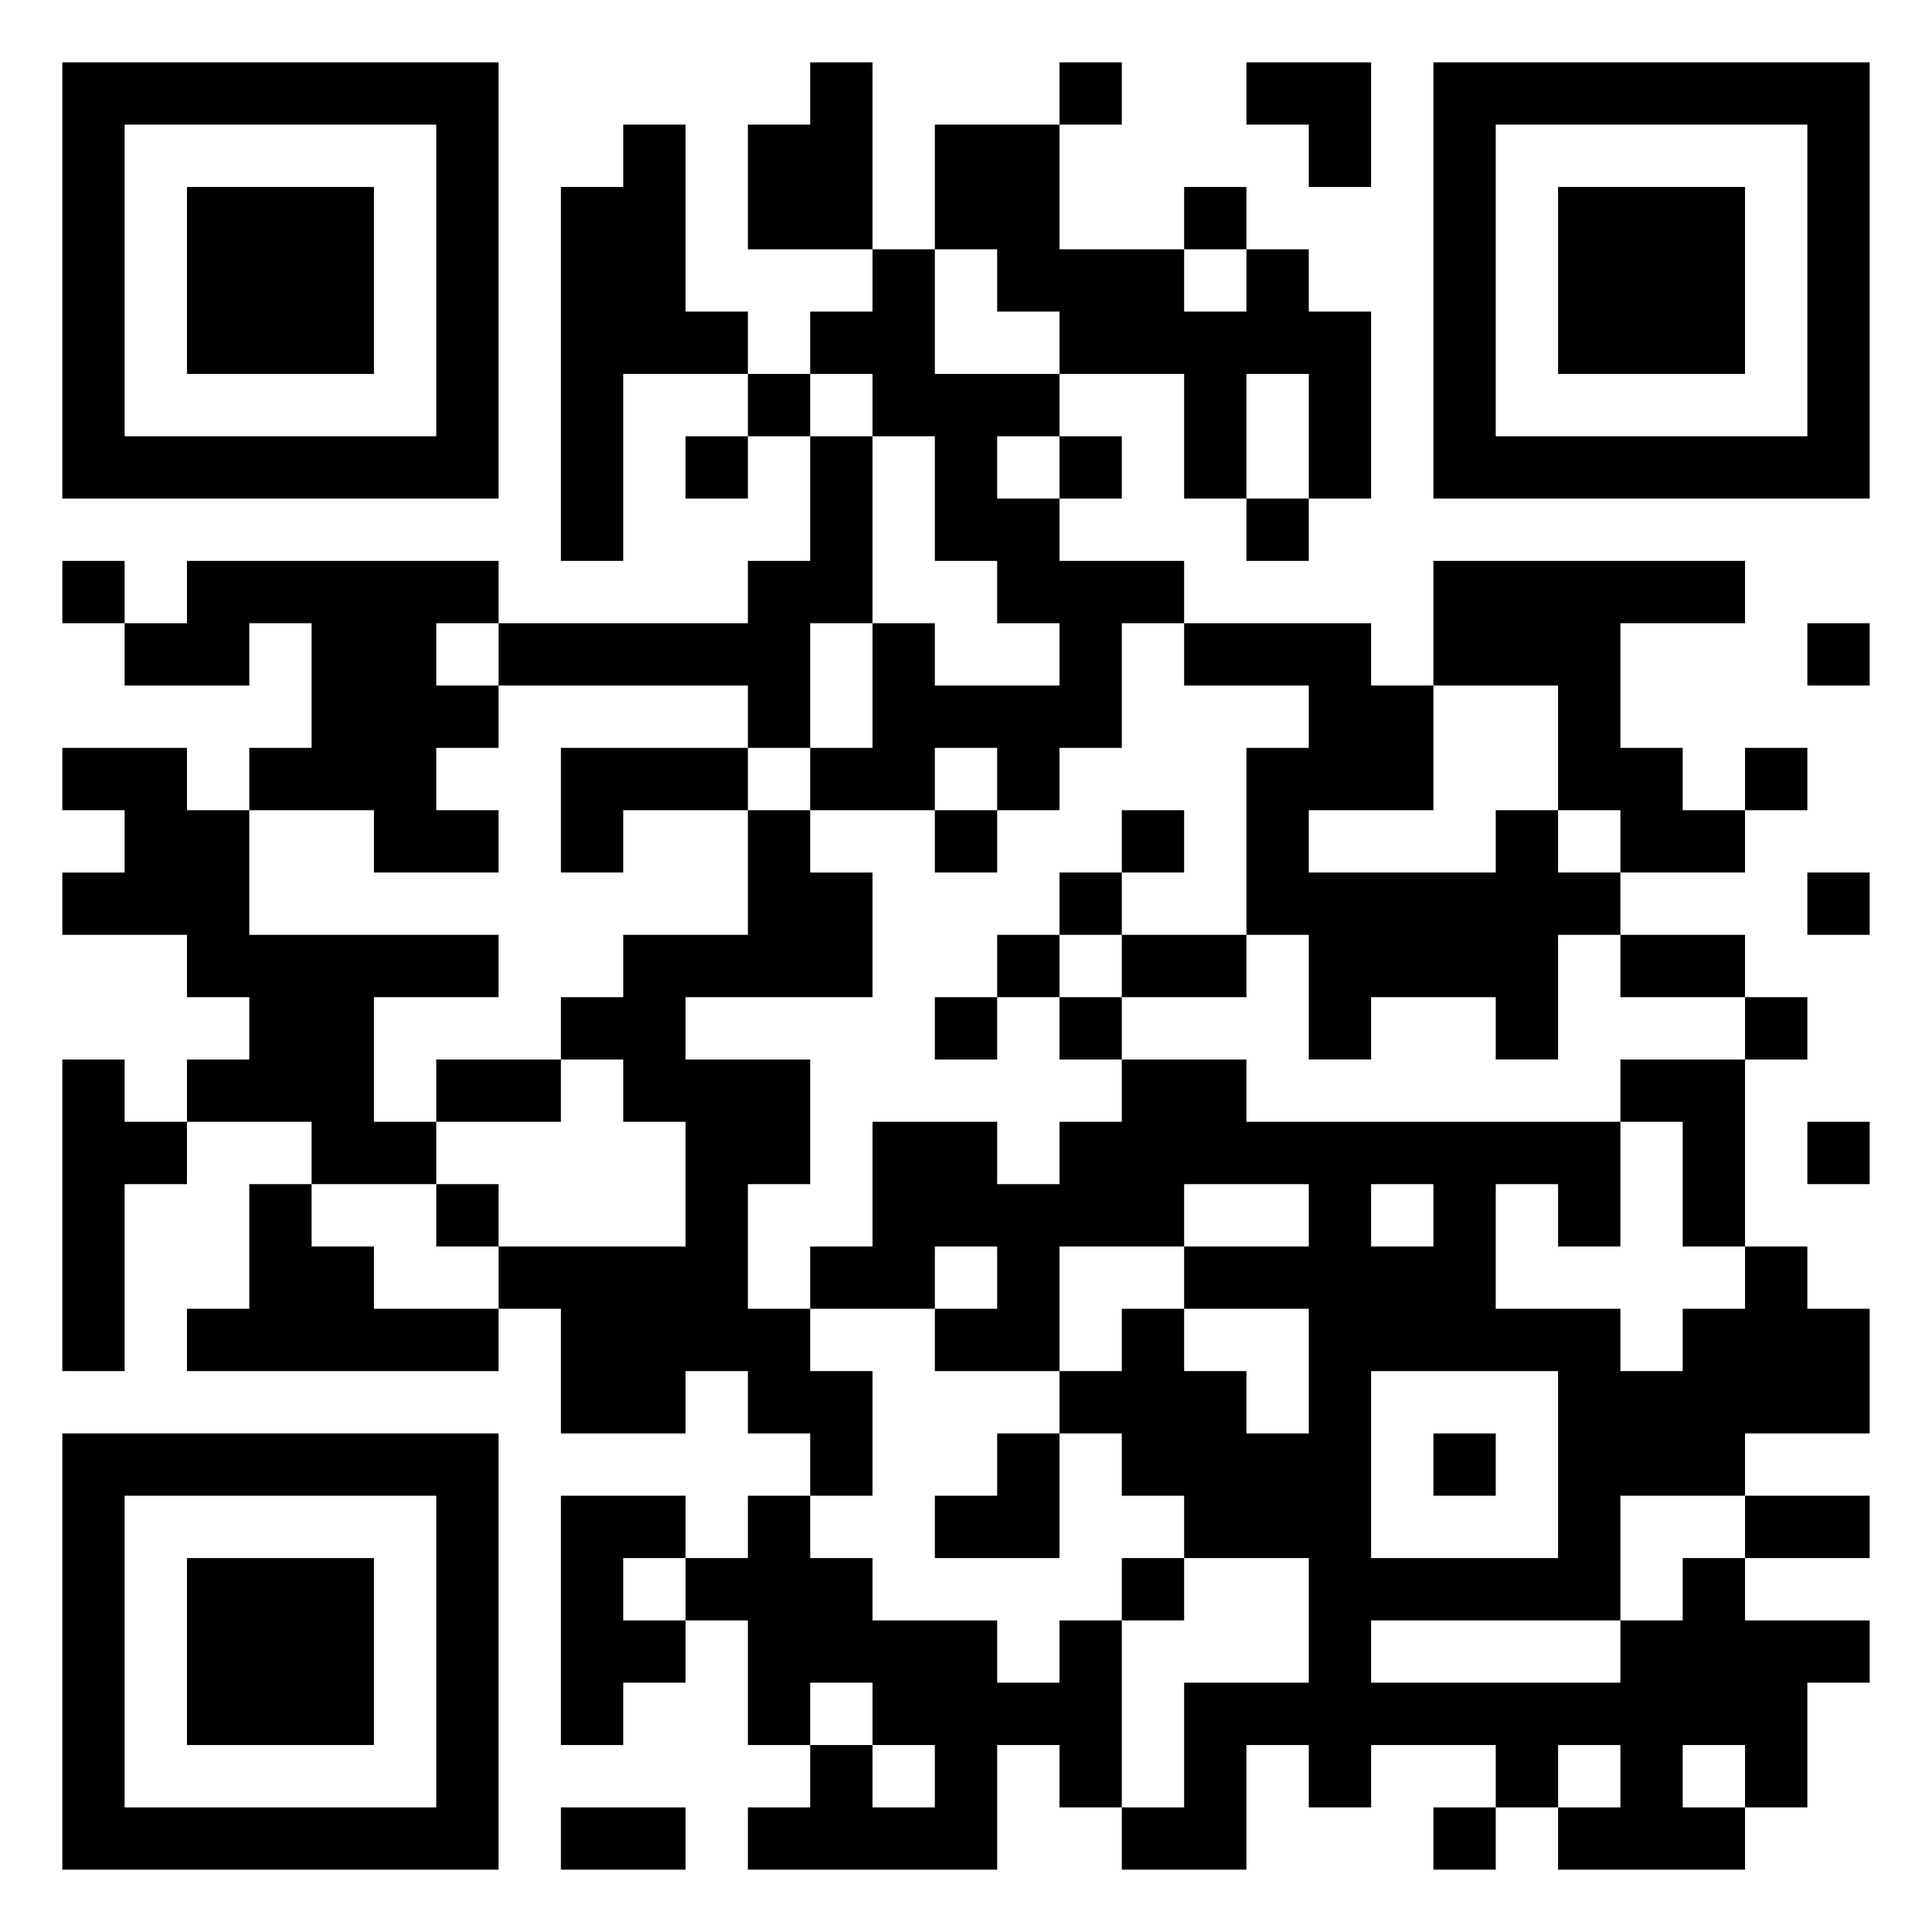
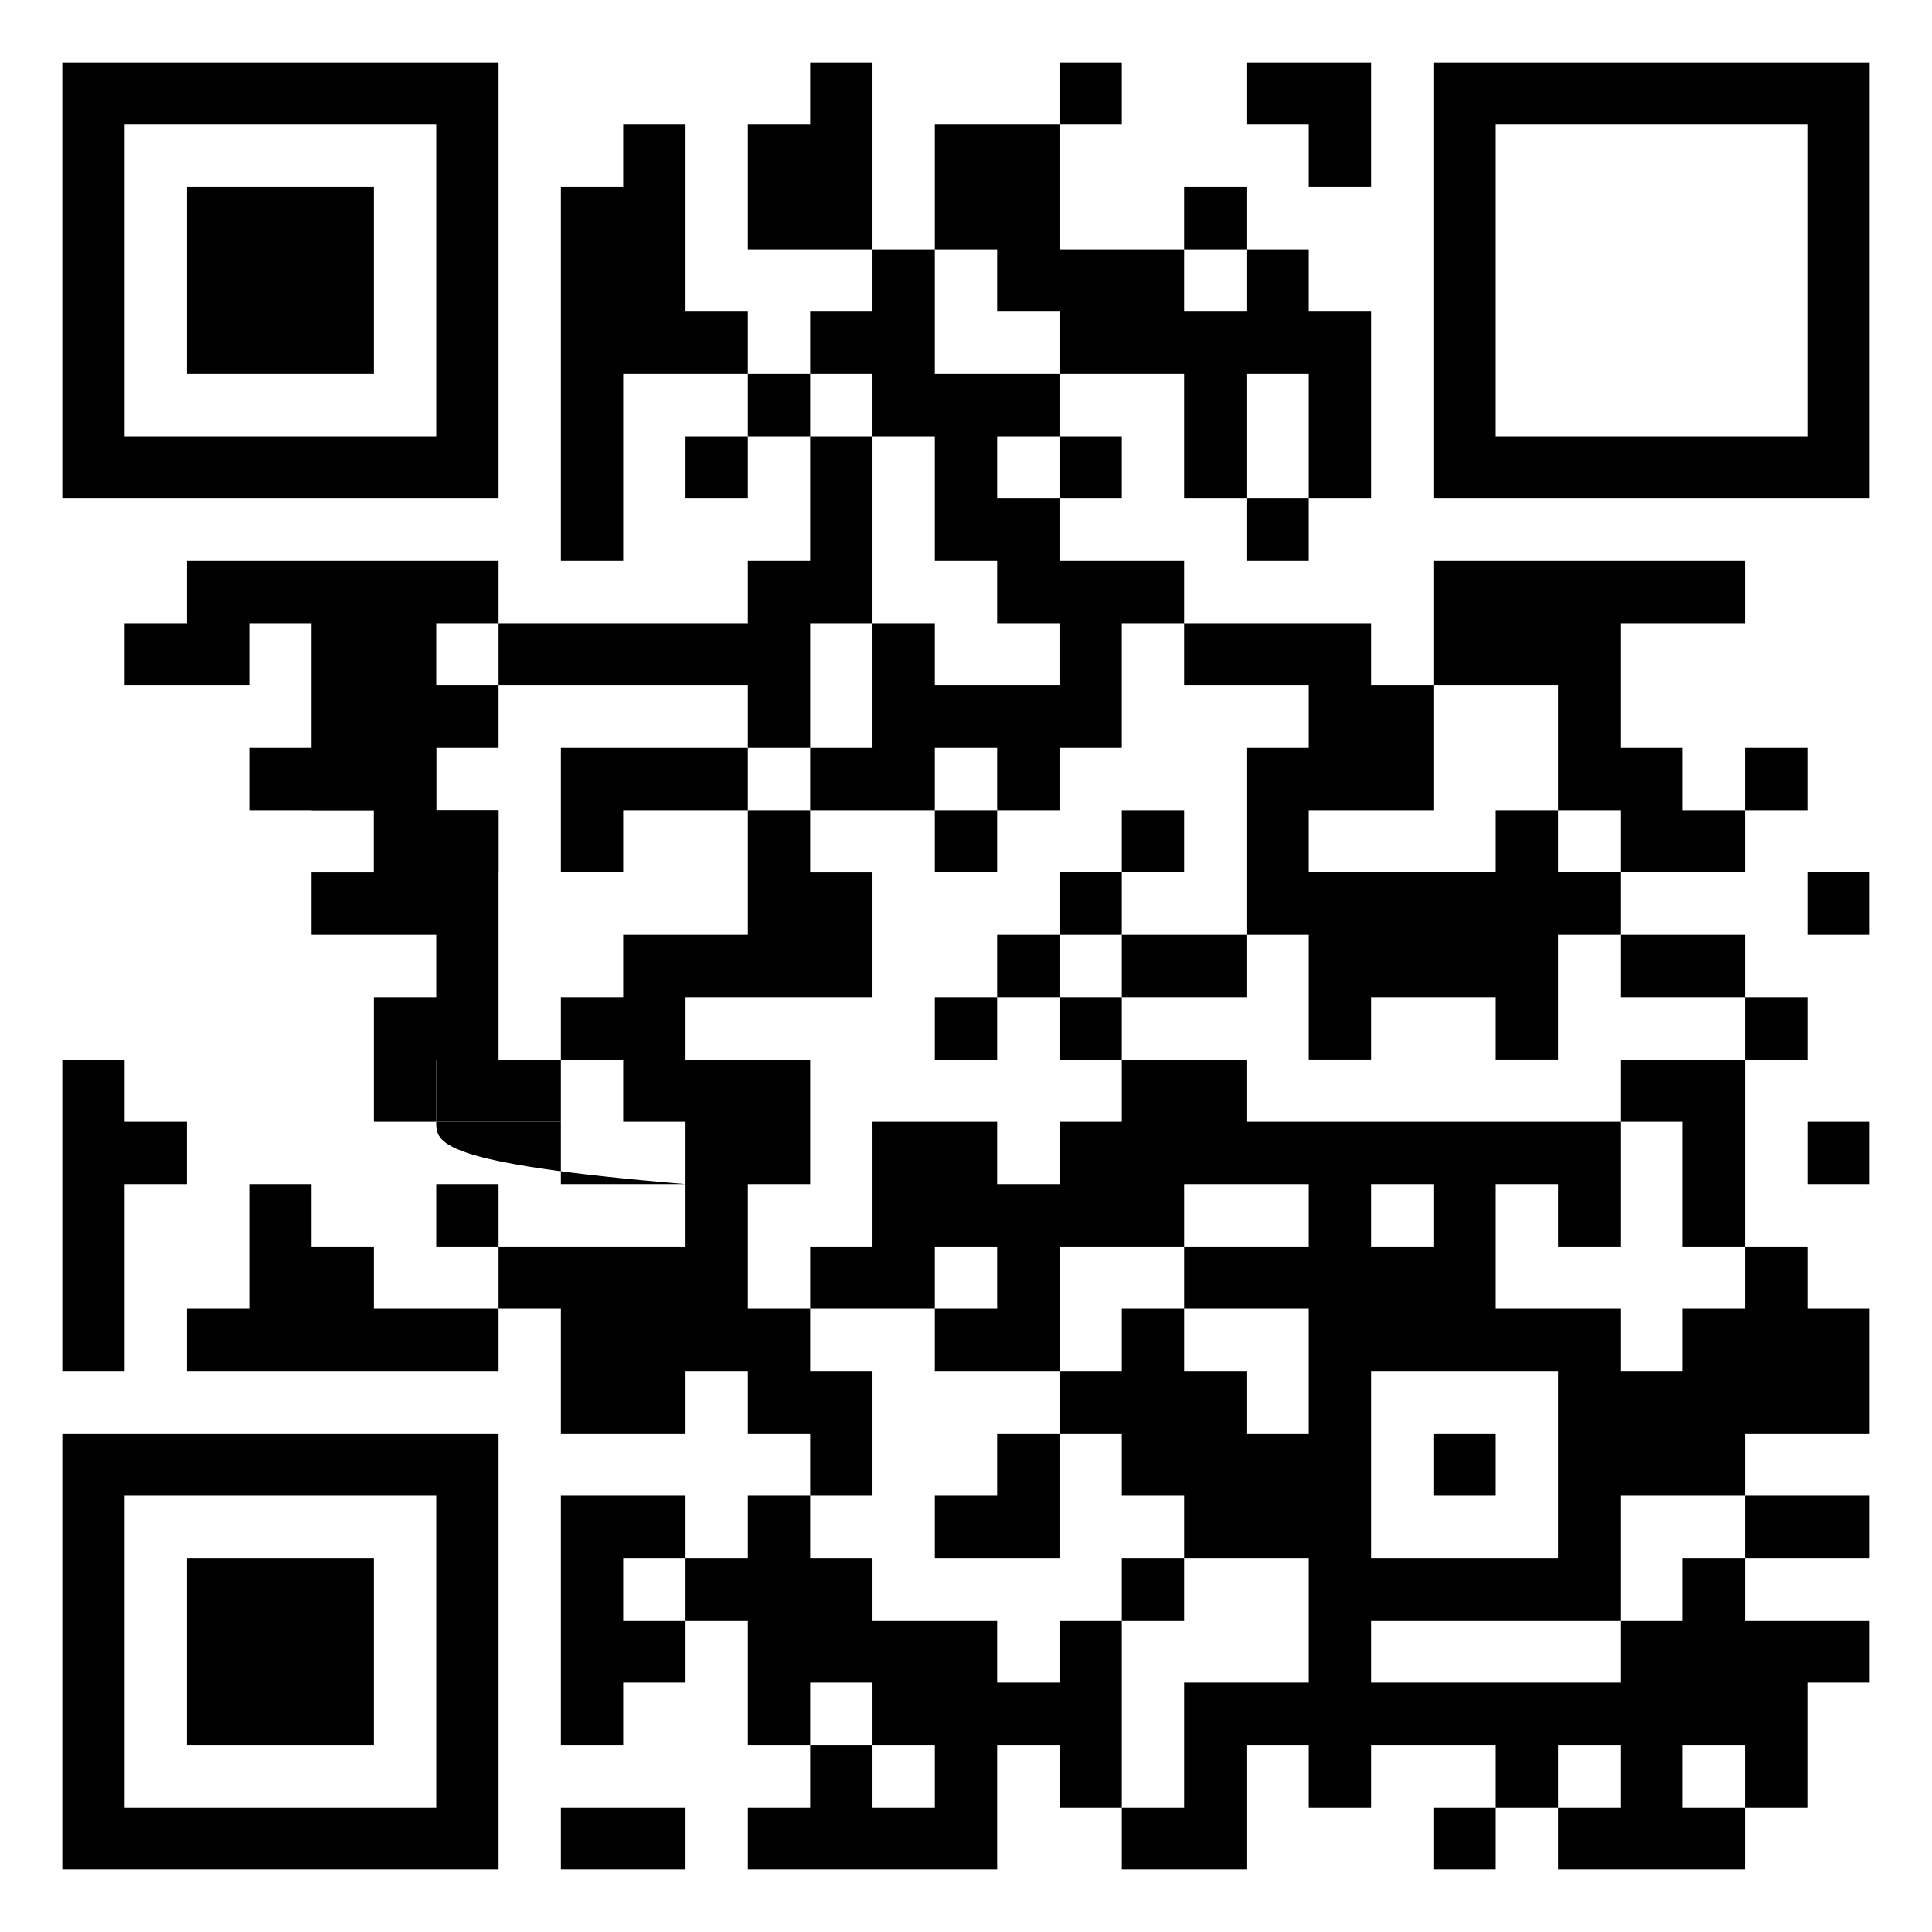
<svg xmlns="http://www.w3.org/2000/svg" version="1.1" id="レイヤー_1" x="0px" y="0px" width="93px" height="93px" viewBox="0 0 93 93" enable-background="new 0 0 93 93" xml:space="preserve">
-   <rect fill-rule="evenodd" clip-rule="evenodd" fill="#FFFFFF" width="93" height="93" />
  <g>
    <path fill-rule="evenodd" clip-rule="evenodd" d="M24,3C17,3,10,3,3,3c0,7,0,14,0,21c7,0,14,0,21,0C24,17,24,10,24,3z M21,21   c-5,0-10,0-15,0c0-5,0-10,0-15c5,0,10,0,15,0C21,11,21,16,21,21z" />
    <path fill-rule="evenodd" clip-rule="evenodd" d="M39,3c0,1,0,2,0,3c-1,0-2,0-3,0c0,2,0,4,0,6c2,0,4,0,6,0c0-3,0-6,0-9   C41,3,40,3,39,3z" />
    <path fill-rule="evenodd" clip-rule="evenodd" d="M54,3c-1,0-2,0-3,0c0,1,0,2,0,3c1,0,2,0,3,0C54,5,54,4,54,3z" />
    <path fill-rule="evenodd" clip-rule="evenodd" d="M63,9c1,0,2,0,3,0c0-2,0-4,0-6c-2,0-4,0-6,0c0,1,0,2,0,3c1,0,2,0,3,0   C63,7,63,8,63,9z" />
    <path fill-rule="evenodd" clip-rule="evenodd" d="M69,3c0,7,0,14,0,21c7,0,14,0,21,0c0-7,0-14,0-21C83,3,76,3,69,3z M87,21   c-5,0-10,0-15,0c0-5,0-10,0-15c5,0,10,0,15,0C87,11,87,16,87,21z" />
    <path fill-rule="evenodd" clip-rule="evenodd" d="M33,15c0-3,0-6,0-9c-1,0-2,0-3,0c0,1,0,2,0,3c-1,0-2,0-3,0c0,6,0,12,0,18   c1,0,2,0,3,0c0-3,0-6,0-9c2,0,4,0,6,0c0-1,0-2,0-3C35,15,34,15,33,15z" />
    <path fill-rule="evenodd" clip-rule="evenodd" d="M48,15c1,0,2,0,3,0c0,1,0,2,0,3c2,0,4,0,6,0c0,2,0,4,0,6c1,0,2,0,3,0c0-2,0-4,0-6   c1,0,2,0,3,0c0,2,0,4,0,6c1,0,2,0,3,0c0-3,0-6,0-9c-1,0-2,0-3,0c0-1,0-2,0-3c-1,0-2,0-3,0c0,1,0,2,0,3c-1,0-2,0-3,0c0-1,0-2,0-3   c-2,0-4,0-6,0c0-2,0-4,0-6c-2,0-4,0-6,0c0,2,0,4,0,6c1,0,2,0,3,0C48,13,48,14,48,15z" />
    <path fill-rule="evenodd" clip-rule="evenodd" d="M18,9c-3,0-6,0-9,0c0,3,0,6,0,9c3,0,6,0,9,0C18,15,18,12,18,9z" />
    <path fill-rule="evenodd" clip-rule="evenodd" d="M60,9c-1,0-2,0-3,0c0,1,0,2,0,3c1,0,2,0,3,0C60,11,60,10,60,9z" />
-     <path fill-rule="evenodd" clip-rule="evenodd" d="M84,9c-3,0-6,0-9,0c0,3,0,6,0,9c3,0,6,0,9,0C84,15,84,12,84,9z" />
    <path fill-rule="evenodd" clip-rule="evenodd" d="M42,21c1,0,2,0,3,0c0,2,0,4,0,6c1,0,2,0,3,0c0,1,0,2,0,3c1,0,2,0,3,0c0,1,0,2,0,3   c-2,0-4,0-6,0c0-1,0-2,0-3c-1,0-2,0-3,0c0,2,0,4,0,6c-1,0-2,0-3,0c0,1,0,2,0,3c2,0,4,0,6,0c0-1,0-2,0-3c1,0,2,0,3,0c0,1,0,2,0,3   c1,0,2,0,3,0c0-1,0-2,0-3c1,0,2,0,3,0c0-2,0-4,0-6c1,0,2,0,3,0c0-1,0-2,0-3c-2,0-4,0-6,0c0-1,0-2,0-3c-1,0-2,0-3,0c0-1,0-2,0-3   c1,0,2,0,3,0c0-1,0-2,0-3c-2,0-4,0-6,0c0-2,0-4,0-6c-1,0-2,0-3,0c0,1,0,2,0,3c-1,0-2,0-3,0c0,1,0,2,0,3c1,0,2,0,3,0   C42,19,42,20,42,21z" />
    <path fill-rule="evenodd" clip-rule="evenodd" d="M36,18c0,1,0,2,0,3c1,0,2,0,3,0c0-1,0-2,0-3C38,18,37,18,36,18z" />
    <path fill-rule="evenodd" clip-rule="evenodd" d="M33,24c1,0,2,0,3,0c0-1,0-2,0-3c-1,0-2,0-3,0C33,22,33,23,33,24z" />
    <path fill-rule="evenodd" clip-rule="evenodd" d="M36,33c0,1,0,2,0,3c1,0,2,0,3,0c0-2,0-4,0-6c1,0,2,0,3,0c0-3,0-6,0-9   c-1,0-2,0-3,0c0,2,0,4,0,6c-1,0-2,0-3,0c0,1,0,2,0,3c-4,0-8,0-12,0c0,1,0,2,0,3C28,33,32,33,36,33z" />
    <path fill-rule="evenodd" clip-rule="evenodd" d="M54,24c0-1,0-2,0-3c-1,0-2,0-3,0c0,1,0,2,0,3C52,24,53,24,54,24z" />
    <path fill-rule="evenodd" clip-rule="evenodd" d="M60,27c1,0,2,0,3,0c0-1,0-2,0-3c-1,0-2,0-3,0C60,25,60,26,60,27z" />
-     <path fill-rule="evenodd" clip-rule="evenodd" d="M3,27c0,1,0,2,0,3c1,0,2,0,3,0c0-1,0-2,0-3C5,27,4,27,3,27z" />
    <path fill-rule="evenodd" clip-rule="evenodd" d="M18,42c2,0,4,0,6,0c0-1,0-2,0-3c-1,0-2,0-3,0c0-1,0-2,0-3c1,0,2,0,3,0   c0-1,0-2,0-3c-1,0-2,0-3,0c0-1,0-2,0-3c1,0,2,0,3,0c0-1,0-2,0-3c-5,0-10,0-15,0c0,1,0,2,0,3c-1,0-2,0-3,0c0,1,0,2,0,3c2,0,4,0,6,0   c0-1,0-2,0-3c1,0,2,0,3,0c0,2,0,4,0,6c-1,0-2,0-3,0c0,1,0,2,0,3c2,0,4,0,6,0C18,40,18,41,18,42z" />
    <path fill-rule="evenodd" clip-rule="evenodd" d="M75,39c1,0,2,0,3,0c0,1,0,2,0,3c2,0,4,0,6,0c0-1,0-2,0-3c-1,0-2,0-3,0   c0-1,0-2,0-3c-1,0-2,0-3,0c0-2,0-4,0-6c2,0,4,0,6,0c0-1,0-2,0-3c-5,0-10,0-15,0c0,2,0,4,0,6c2,0,4,0,6,0C75,35,75,37,75,39z" />
    <path fill-rule="evenodd" clip-rule="evenodd" d="M63,33c0,1,0,2,0,3c-1,0-2,0-3,0c0,3,0,6,0,9c1,0,2,0,3,0c0,2,0,4,0,6   c1,0,2,0,3,0c0-1,0-2,0-3c2,0,4,0,6,0c0,1,0,2,0,3c1,0,2,0,3,0c0-2,0-4,0-6c1,0,2,0,3,0c0-1,0-2,0-3c-1,0-2,0-3,0c0-1,0-2,0-3   c-1,0-2,0-3,0c0,1,0,2,0,3c-3,0-6,0-9,0c0-1,0-2,0-3c2,0,4,0,6,0c0-2,0-4,0-6c-1,0-2,0-3,0c0-1,0-2,0-3c-3,0-6,0-9,0c0,1,0,2,0,3   C59,33,61,33,63,33z" />
-     <path fill-rule="evenodd" clip-rule="evenodd" d="M87,33c1,0,2,0,3,0c0-1,0-2,0-3c-1,0-2,0-3,0C87,31,87,32,87,33z" />
-     <path fill-rule="evenodd" clip-rule="evenodd" d="M21,54c-1,0-2,0-3,0c0-2,0-4,0-6c2,0,4,0,6,0c0-1,0-2,0-3c-4,0-8,0-12,0   c0-2,0-4,0-6c-1,0-2,0-3,0c0-1,0-2,0-3c-2,0-4,0-6,0c0,1,0,2,0,3c1,0,2,0,3,0c0,1,0,2,0,3c-1,0-2,0-3,0c0,1,0,2,0,3c2,0,4,0,6,0   c0,1,0,2,0,3c1,0,2,0,3,0c0,1,0,2,0,3c-1,0-2,0-3,0c0,1,0,2,0,3c2,0,4,0,6,0c0,1,0,2,0,3c2,0,4,0,6,0C21,56,21,55,21,54z" />
+     <path fill-rule="evenodd" clip-rule="evenodd" d="M21,54c-1,0-2,0-3,0c0-2,0-4,0-6c2,0,4,0,6,0c0-1,0-2,0-3c0-2,0-4,0-6c-1,0-2,0-3,0c0-1,0-2,0-3c-2,0-4,0-6,0c0,1,0,2,0,3c1,0,2,0,3,0c0,1,0,2,0,3c-1,0-2,0-3,0c0,1,0,2,0,3c2,0,4,0,6,0   c0,1,0,2,0,3c1,0,2,0,3,0c0,1,0,2,0,3c-1,0-2,0-3,0c0,1,0,2,0,3c2,0,4,0,6,0c0,1,0,2,0,3c2,0,4,0,6,0C21,56,21,55,21,54z" />
    <path fill-rule="evenodd" clip-rule="evenodd" d="M27,36c0,2,0,4,0,6c1,0,2,0,3,0c0-1,0-2,0-3c2,0,4,0,6,0c0-1,0-2,0-3   C33,36,30,36,27,36z" />
    <path fill-rule="evenodd" clip-rule="evenodd" d="M87,36c-1,0-2,0-3,0c0,1,0,2,0,3c1,0,2,0,3,0C87,38,87,37,87,36z" />
    <path fill-rule="evenodd" clip-rule="evenodd" d="M42,66c-1,0-2,0-3,0c0-1,0-2,0-3c-1,0-2,0-3,0c0-2,0-4,0-6c1,0,2,0,3,0   c0-2,0-4,0-6c-2,0-4,0-6,0c0-1,0-2,0-3c3,0,6,0,9,0c0-2,0-4,0-6c-1,0-2,0-3,0c0-1,0-2,0-3c-1,0-2,0-3,0c0,2,0,4,0,6c-2,0-4,0-6,0   c0,1,0,2,0,3c-1,0-2,0-3,0c0,1,0,2,0,3c1,0,2,0,3,0c0,1,0,2,0,3c1,0,2,0,3,0c0,2,0,4,0,6c-3,0-6,0-9,0c0,1,0,2,0,3c1,0,2,0,3,0   c0,2,0,4,0,6c2,0,4,0,6,0c0-1,0-2,0-3c1,0,2,0,3,0c0,1,0,2,0,3c1,0,2,0,3,0c0,1,0,2,0,3c1,0,2,0,3,0C42,70,42,68,42,66z" />
    <path fill-rule="evenodd" clip-rule="evenodd" d="M48,42c0-1,0-2,0-3c-1,0-2,0-3,0c0,1,0,2,0,3C46,42,47,42,48,42z" />
    <path fill-rule="evenodd" clip-rule="evenodd" d="M57,39c-1,0-2,0-3,0c0,1,0,2,0,3c1,0,2,0,3,0C57,41,57,40,57,39z" />
    <path fill-rule="evenodd" clip-rule="evenodd" d="M54,42c-1,0-2,0-3,0c0,1,0,2,0,3c1,0,2,0,3,0C54,44,54,43,54,42z" />
    <path fill-rule="evenodd" clip-rule="evenodd" d="M87,45c1,0,2,0,3,0c0-1,0-2,0-3c-1,0-2,0-3,0C87,43,87,44,87,45z" />
    <path fill-rule="evenodd" clip-rule="evenodd" d="M48,45c0,1,0,2,0,3c1,0,2,0,3,0c0-1,0-2,0-3C50,45,49,45,48,45z" />
    <path fill-rule="evenodd" clip-rule="evenodd" d="M60,48c0-1,0-2,0-3c-2,0-4,0-6,0c0,1,0,2,0,3C56,48,58,48,60,48z" />
    <path fill-rule="evenodd" clip-rule="evenodd" d="M84,48c0-1,0-2,0-3c-2,0-4,0-6,0c0,1,0,2,0,3C80,48,82,48,84,48z" />
    <path fill-rule="evenodd" clip-rule="evenodd" d="M45,51c1,0,2,0,3,0c0-1,0-2,0-3c-1,0-2,0-3,0C45,49,45,50,45,51z" />
    <path fill-rule="evenodd" clip-rule="evenodd" d="M51,48c0,1,0,2,0,3c1,0,2,0,3,0c0-1,0-2,0-3C53,48,52,48,51,48z" />
    <path fill-rule="evenodd" clip-rule="evenodd" d="M87,51c0-1,0-2,0-3c-1,0-2,0-3,0c0,1,0,2,0,3C85,51,86,51,87,51z" />
    <path fill-rule="evenodd" clip-rule="evenodd" d="M6,51c-1,0-2,0-3,0c0,5,0,10,0,15c1,0,2,0,3,0c0-3,0-6,0-9c1,0,2,0,3,0   c0-1,0-2,0-3c-1,0-2,0-3,0C6,53,6,52,6,51z" />
    <path fill-rule="evenodd" clip-rule="evenodd" d="M21,54c2,0,4,0,6,0c0-1,0-2,0-3c-2,0-4,0-6,0C21,52,21,53,21,54z" />
    <path fill-rule="evenodd" clip-rule="evenodd" d="M87,60c-1,0-2,0-3,0c0,1,0,2,0,3c-1,0-2,0-3,0c0,1,0,2,0,3c-1,0-2,0-3,0   c0-1,0-2,0-3c-2,0-4,0-6,0c0-2,0-4,0-6c1,0,2,0,3,0c0,1,0,2,0,3c1,0,2,0,3,0c0-2,0-4,0-6c-6,0-12,0-18,0c0-1,0-2,0-3c-2,0-4,0-6,0   c0,1,0,2,0,3c-1,0-2,0-3,0c0,1,0,2,0,3c-1,0-2,0-3,0c0-1,0-2,0-3c-2,0-4,0-6,0c0,2,0,4,0,6c-1,0-2,0-3,0c0,1,0,2,0,3c2,0,4,0,6,0   c0-1,0-2,0-3c1,0,2,0,3,0c0,1,0,2,0,3c-1,0-2,0-3,0c0,1,0,2,0,3c2,0,4,0,6,0c0-2,0-4,0-6c2,0,4,0,6,0c0-1,0-2,0-3c2,0,4,0,6,0   c0,1,0,2,0,3c-2,0-4,0-6,0c0,1,0,2,0,3c2,0,4,0,6,0c0,2,0,4,0,6c-1,0-2,0-3,0c0-1,0-2,0-3c-1,0-2,0-3,0c0-1,0-2,0-3c-1,0-2,0-3,0   c0,1,0,2,0,3c-1,0-2,0-3,0c0,1,0,2,0,3c1,0,2,0,3,0c0,1,0,2,0,3c1,0,2,0,3,0c0,1,0,2,0,3c2,0,4,0,6,0c0,2,0,4,0,6c-2,0-4,0-6,0   c0,2,0,4,0,6c-1,0-2,0-3,0c0,1,0,2,0,3c2,0,4,0,6,0c0-2,0-4,0-6c1,0,2,0,3,0c0,1,0,2,0,3c1,0,2,0,3,0c0-1,0-2,0-3c2,0,4,0,6,0   c0,1,0,2,0,3c1,0,2,0,3,0c0-1,0-2,0-3c1,0,2,0,3,0c0,1,0,2,0,3c-1,0-2,0-3,0c0,1,0,2,0,3c3,0,6,0,9,0c0-1,0-2,0-3c-1,0-2,0-3,0   c0-1,0-2,0-3c1,0,2,0,3,0c0,1,0,2,0,3c1,0,2,0,3,0c0-2,0-4,0-6c1,0,2,0,3,0c0-1,0-2,0-3c-2,0-4,0-6,0c0-1,0-2,0-3c-1,0-2,0-3,0   c0,1,0,2,0,3c-1,0-2,0-3,0c0,1,0,2,0,3c-4,0-8,0-12,0c0-1,0-2,0-3c4,0,8,0,12,0c0-2,0-4,0-6c2,0,4,0,6,0c0-1,0-2,0-3c2,0,4,0,6,0   c0-2,0-4,0-6c-1,0-2,0-3,0C87,62,87,61,87,60z M66,57c1,0,2,0,3,0c0,1,0,2,0,3c-1,0-2,0-3,0C66,59,66,58,66,57z M75,75   c-3,0-6,0-9,0c0-3,0-6,0-9c3,0,6,0,9,0C75,69,75,72,75,75z" />
    <path fill-rule="evenodd" clip-rule="evenodd" d="M78,54c1,0,2,0,3,0c0,2,0,4,0,6c1,0,2,0,3,0c0-3,0-6,0-9c-2,0-4,0-6,0   C78,52,78,53,78,54z" />
    <path fill-rule="evenodd" clip-rule="evenodd" d="M87,57c1,0,2,0,3,0c0-1,0-2,0-3c-1,0-2,0-3,0C87,55,87,56,87,57z" />
    <path fill-rule="evenodd" clip-rule="evenodd" d="M18,60c-1,0-2,0-3,0c0-1,0-2,0-3c-1,0-2,0-3,0c0,2,0,4,0,6c-1,0-2,0-3,0   c0,1,0,2,0,3c5,0,10,0,15,0c0-1,0-2,0-3c-2,0-4,0-6,0C18,62,18,61,18,60z" />
    <path fill-rule="evenodd" clip-rule="evenodd" d="M21,57c0,1,0,2,0,3c1,0,2,0,3,0c0-1,0-2,0-3C23,57,22,57,21,57z" />
    <path fill-rule="evenodd" clip-rule="evenodd" d="M3,90c7,0,14,0,21,0c0-7,0-14,0-21c-7,0-14,0-21,0C3,76,3,83,3,90z M6,72   c5,0,10,0,15,0c0,5,0,10,0,15c-5,0-10,0-15,0C6,82,6,77,6,72z" />
    <path fill-rule="evenodd" clip-rule="evenodd" d="M48,72c-1,0-2,0-3,0c0,1,0,2,0,3c2,0,4,0,6,0c0-2,0-4,0-6c-1,0-2,0-3,0   C48,70,48,71,48,72z" />
    <path fill-rule="evenodd" clip-rule="evenodd" d="M72,69c-1,0-2,0-3,0c0,1,0,2,0,3c1,0,2,0,3,0C72,71,72,70,72,69z" />
    <path fill-rule="evenodd" clip-rule="evenodd" d="M30,75c1,0,2,0,3,0c0-1,0-2,0-3c-2,0-4,0-6,0c0,4,0,8,0,12c1,0,2,0,3,0   c0-1,0-2,0-3c1,0,2,0,3,0c0-1,0-2,0-3c-1,0-2,0-3,0C30,77,30,76,30,75z" />
    <path fill-rule="evenodd" clip-rule="evenodd" d="M51,78c0,1,0,2,0,3c-1,0-2,0-3,0c0-1,0-2,0-3c-2,0-4,0-6,0c0-1,0-2,0-3   c-1,0-2,0-3,0c0-1,0-2,0-3c-1,0-2,0-3,0c0,1,0,2,0,3c-1,0-2,0-3,0c0,1,0,2,0,3c1,0,2,0,3,0c0,2,0,4,0,6c1,0,2,0,3,0c0-1,0-2,0-3   c1,0,2,0,3,0c0,1,0,2,0,3c1,0,2,0,3,0c0,1,0,2,0,3c-1,0-2,0-3,0c0-1,0-2,0-3c-1,0-2,0-3,0c0,1,0,2,0,3c-1,0-2,0-3,0c0,1,0,2,0,3   c4,0,8,0,12,0c0-2,0-4,0-6c1,0,2,0,3,0c0,1,0,2,0,3c1,0,2,0,3,0c0-3,0-6,0-9C53,78,52,78,51,78z" />
    <path fill-rule="evenodd" clip-rule="evenodd" d="M90,75c0-1,0-2,0-3c-2,0-4,0-6,0c0,1,0,2,0,3C86,75,88,75,90,75z" />
    <path fill-rule="evenodd" clip-rule="evenodd" d="M9,84c3,0,6,0,9,0c0-3,0-6,0-9c-3,0-6,0-9,0C9,78,9,81,9,84z" />
    <path fill-rule="evenodd" clip-rule="evenodd" d="M54,78c1,0,2,0,3,0c0-1,0-2,0-3c-1,0-2,0-3,0C54,76,54,77,54,78z" />
    <path fill-rule="evenodd" clip-rule="evenodd" d="M27,90c2,0,4,0,6,0c0-1,0-2,0-3c-2,0-4,0-6,0C27,88,27,89,27,90z" />
    <path fill-rule="evenodd" clip-rule="evenodd" d="M69,90c1,0,2,0,3,0c0-1,0-2,0-3c-1,0-2,0-3,0C69,88,69,89,69,90z" />
  </g>
</svg>